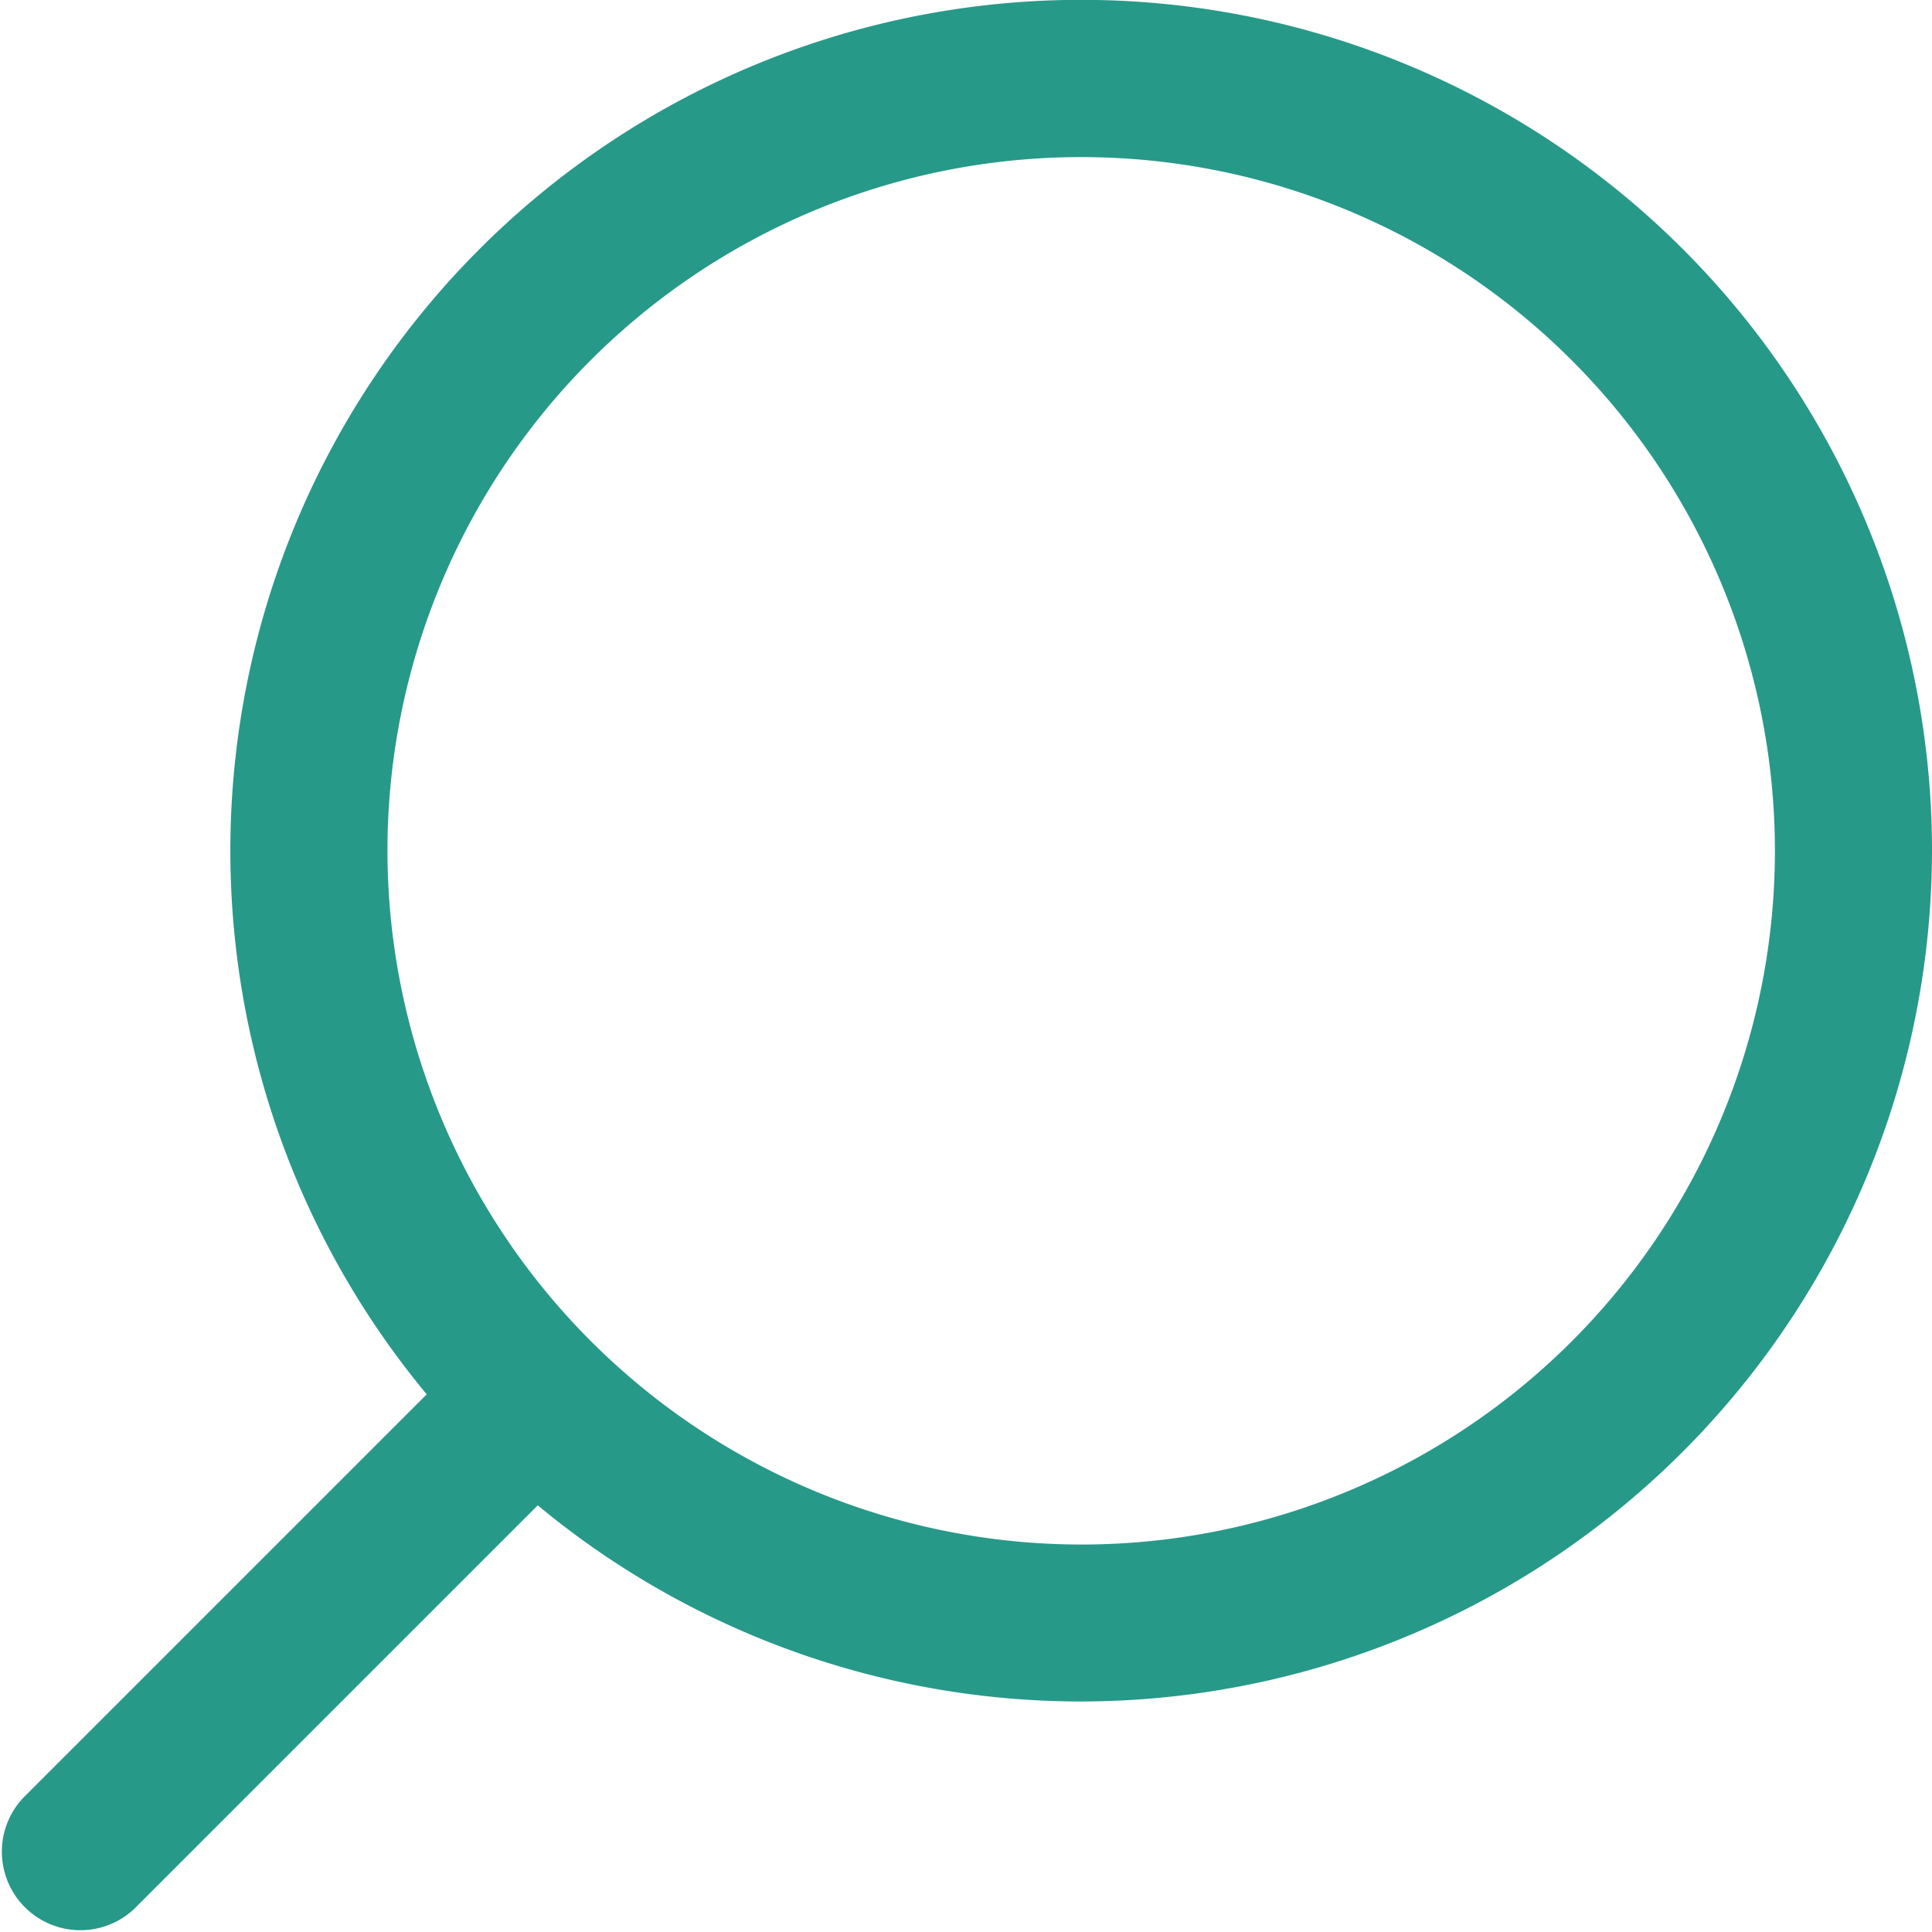
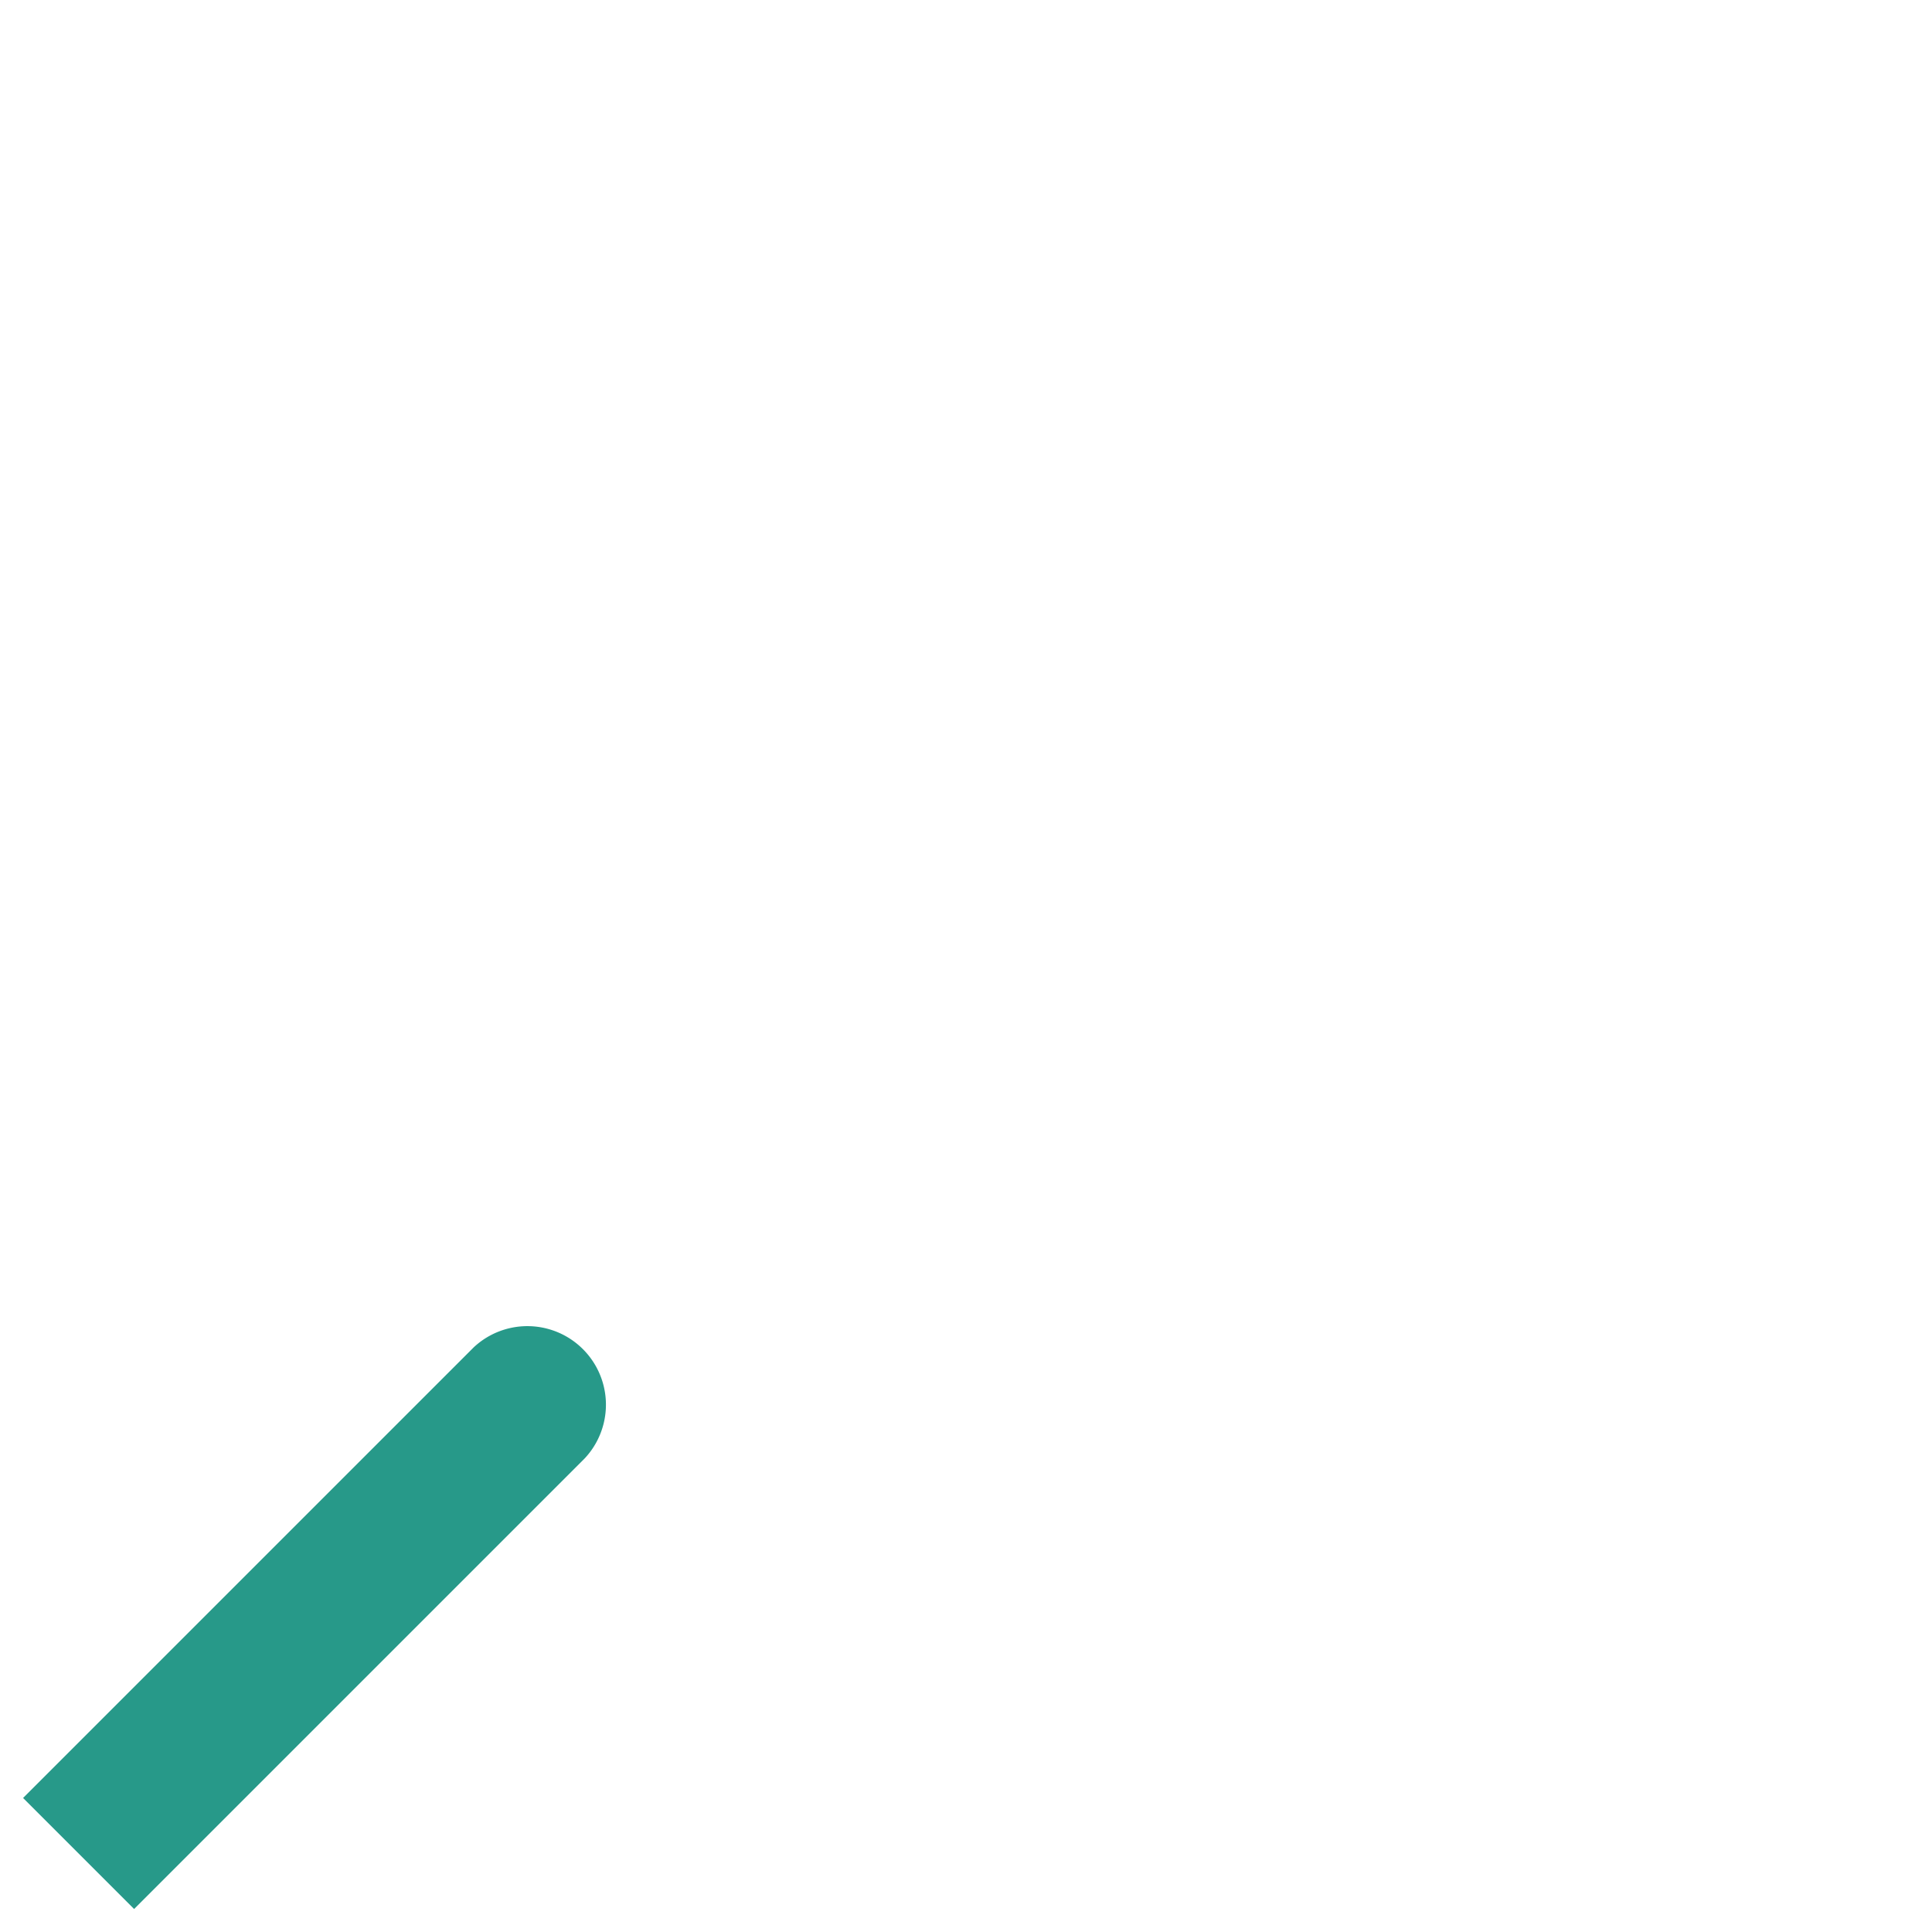
<svg xmlns="http://www.w3.org/2000/svg" width="24.867" height="24.867" viewBox="0 0 24.867 24.867">
  <defs>
    <style>.a{fill:#279989;}</style>
  </defs>
  <g transform="translate(24.867) rotate(90)">
-     <path class="a" d="M10.951,0A10.951,10.951,0,1,0,21.9,10.951,10.964,10.964,0,0,0,10.951,0Zm0,19.88a8.929,8.929,0,1,1,8.929-8.929A8.939,8.939,0,0,1,10.951,19.88Z" />
    <g transform="translate(17.05 17.05)">
-       <path class="a" d="M358.567,357.137l-5.8-5.8a1.011,1.011,0,0,0-1.429,1.429l5.8,5.8a1.011,1.011,0,0,0,1.429-1.429Z" transform="translate(-351.046 -351.046)" />
+       <path class="a" d="M358.567,357.137l-5.8-5.8a1.011,1.011,0,0,0-1.429,1.429l5.8,5.8Z" transform="translate(-351.046 -351.046)" />
    </g>
  </g>
</svg>